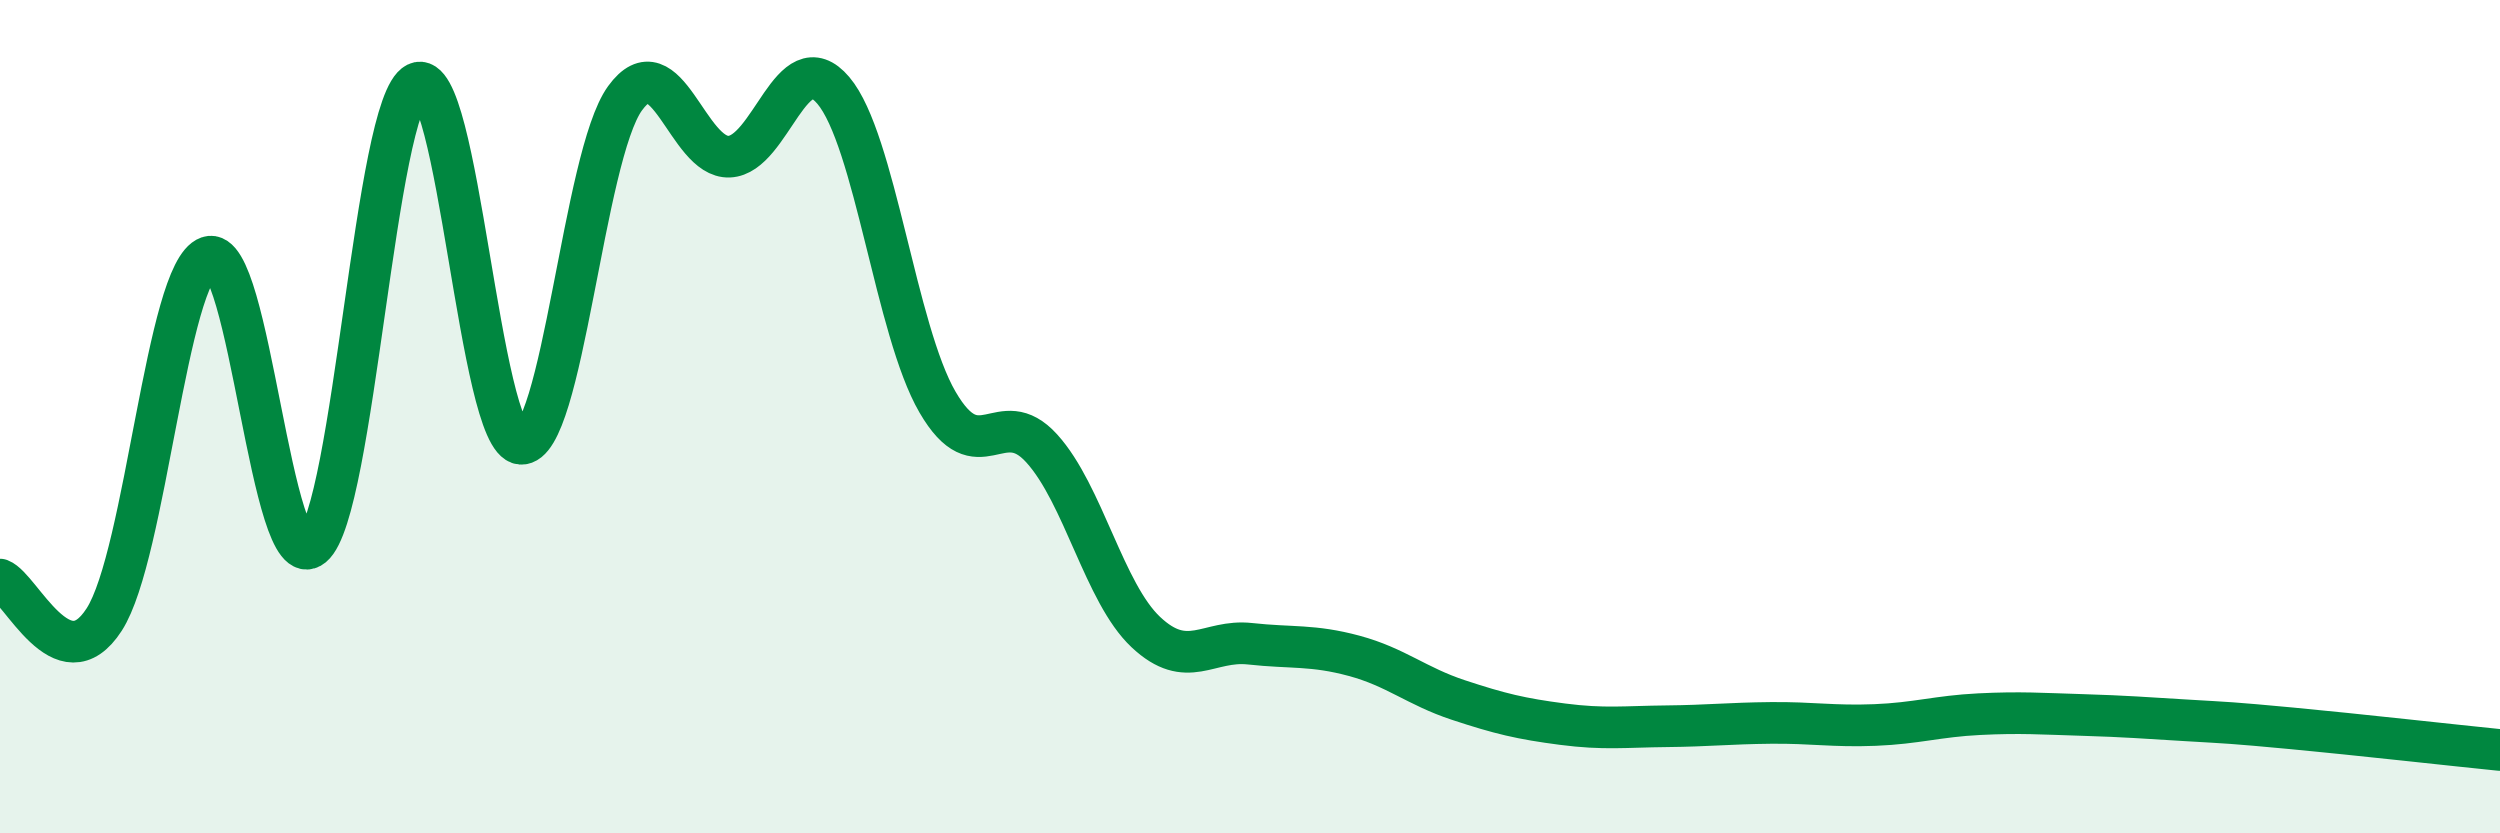
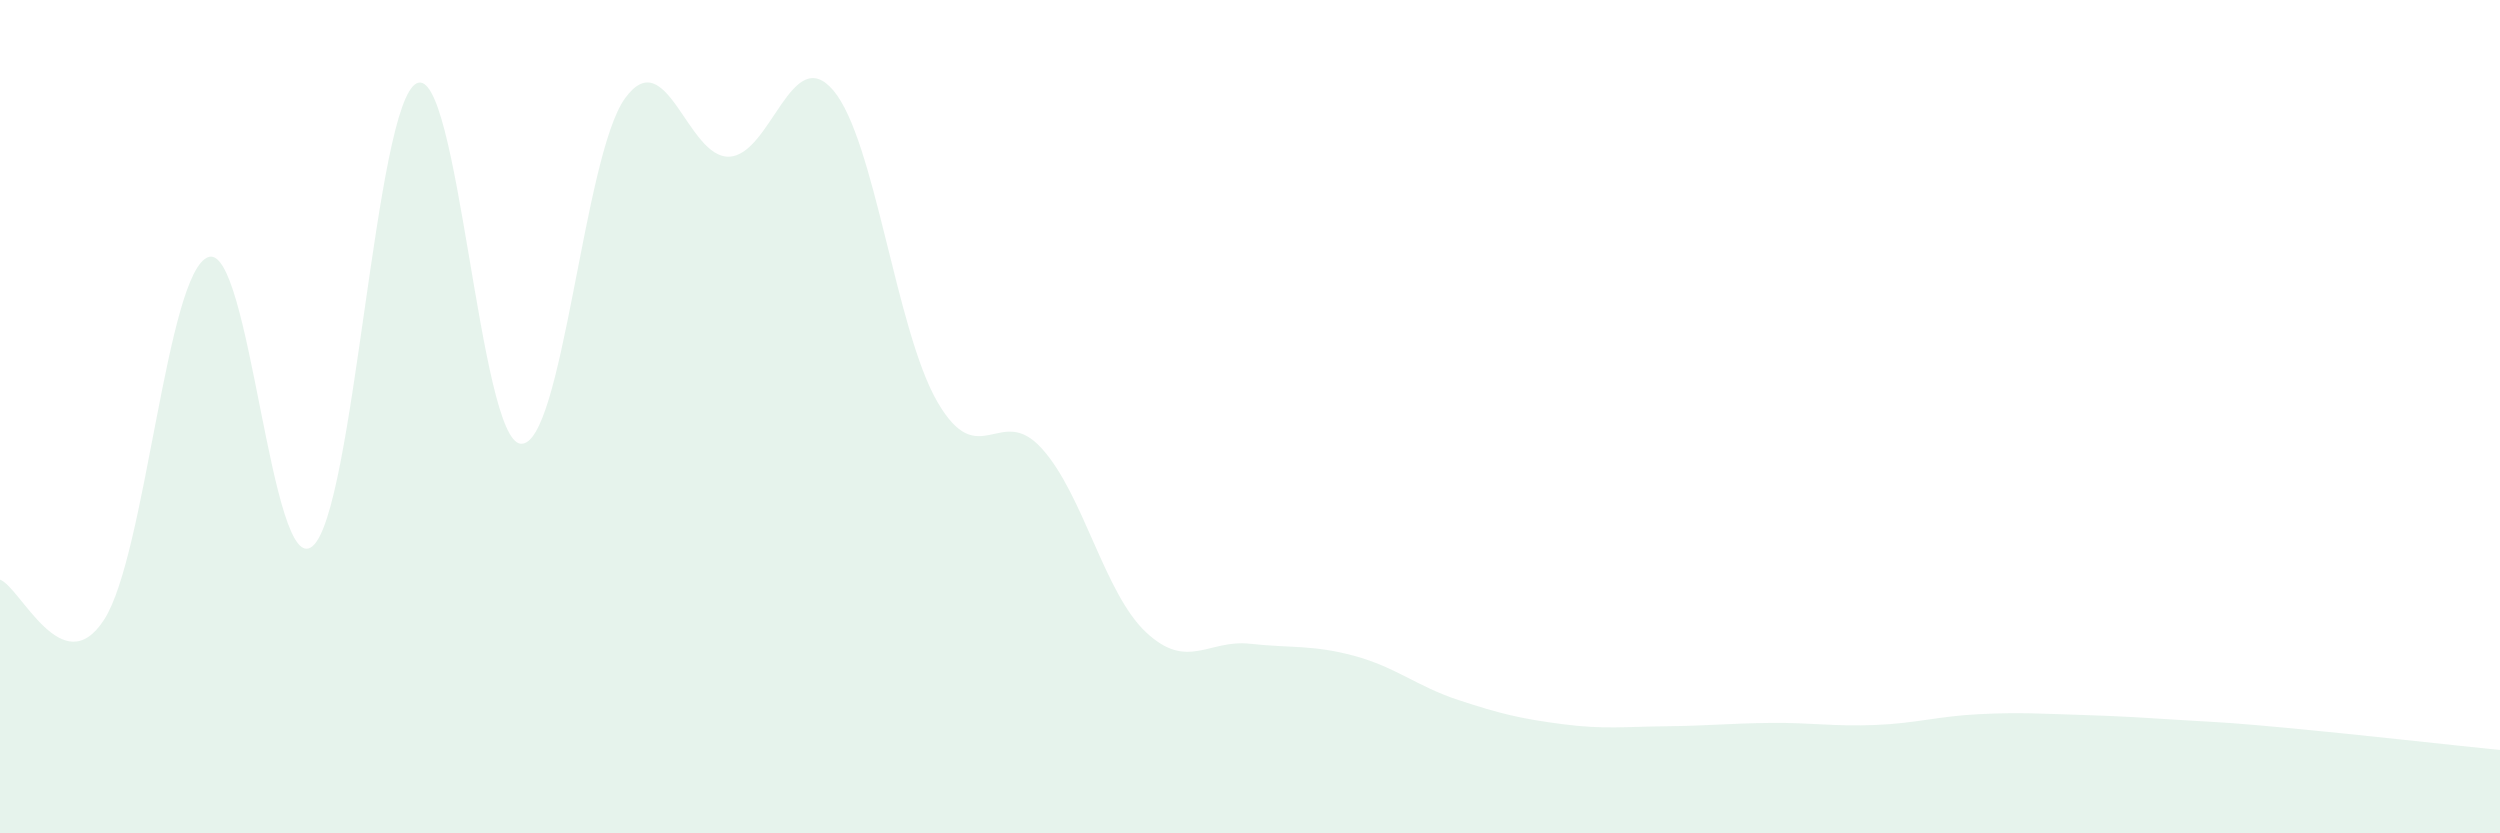
<svg xmlns="http://www.w3.org/2000/svg" width="60" height="20" viewBox="0 0 60 20">
  <path d="M 0,13.91 C 0.5,14.1 1.5,16.42 2.5,14.87 C 3.5,13.32 4,6.52 5,6.17 C 6,5.82 6.5,13.94 7.5,13.11 C 8.5,12.28 9,2.49 10,2 C 11,1.51 11.5,10.58 12.5,10.65 C 13.5,10.72 14,3.74 15,2.36 C 16,0.98 16.5,3.8 17.5,3.76 C 18.5,3.72 19,0.99 20,2.17 C 21,3.35 21.5,7.93 22.5,9.65 C 23.5,11.37 24,9.66 25,10.76 C 26,11.86 26.5,14.23 27.5,15.17 C 28.5,16.11 29,15.34 30,15.45 C 31,15.56 31.5,15.47 32.5,15.74 C 33.5,16.01 34,16.47 35,16.8 C 36,17.13 36.5,17.25 37.5,17.38 C 38.5,17.51 39,17.44 40,17.43 C 41,17.42 41.5,17.36 42.5,17.35 C 43.5,17.34 44,17.44 45,17.4 C 46,17.36 46.5,17.19 47.5,17.14 C 48.5,17.09 49,17.13 50,17.16 C 51,17.19 51.5,17.23 52.5,17.29 C 53.5,17.35 53.5,17.34 55,17.48 C 56.5,17.62 59,17.9 60,18L60 20L0 20Z" fill="#008740" opacity="0.1" stroke-linecap="round" stroke-linejoin="round" />
-   <path d="M 0,13.91 C 0.5,14.1 1.5,16.42 2.5,14.87 C 3.5,13.32 4,6.52 5,6.17 C 6,5.82 6.5,13.94 7.5,13.11 C 8.5,12.28 9,2.49 10,2 C 11,1.51 11.5,10.58 12.5,10.65 C 13.5,10.72 14,3.74 15,2.36 C 16,0.98 16.5,3.8 17.5,3.76 C 18.5,3.72 19,0.99 20,2.17 C 21,3.35 21.5,7.93 22.5,9.65 C 23.5,11.37 24,9.66 25,10.76 C 26,11.86 26.5,14.23 27.5,15.17 C 28.5,16.11 29,15.34 30,15.45 C 31,15.56 31.5,15.47 32.5,15.74 C 33.5,16.01 34,16.47 35,16.8 C 36,17.13 36.5,17.25 37.5,17.38 C 38.5,17.51 39,17.44 40,17.43 C 41,17.42 41.5,17.36 42.5,17.35 C 43.5,17.34 44,17.44 45,17.4 C 46,17.36 46.5,17.19 47.5,17.14 C 48.5,17.09 49,17.13 50,17.16 C 51,17.19 51.5,17.23 52.5,17.29 C 53.5,17.35 53.5,17.34 55,17.48 C 56.5,17.62 59,17.9 60,18" stroke="#008740" stroke-width="1" fill="none" stroke-linecap="round" stroke-linejoin="round" />
</svg>